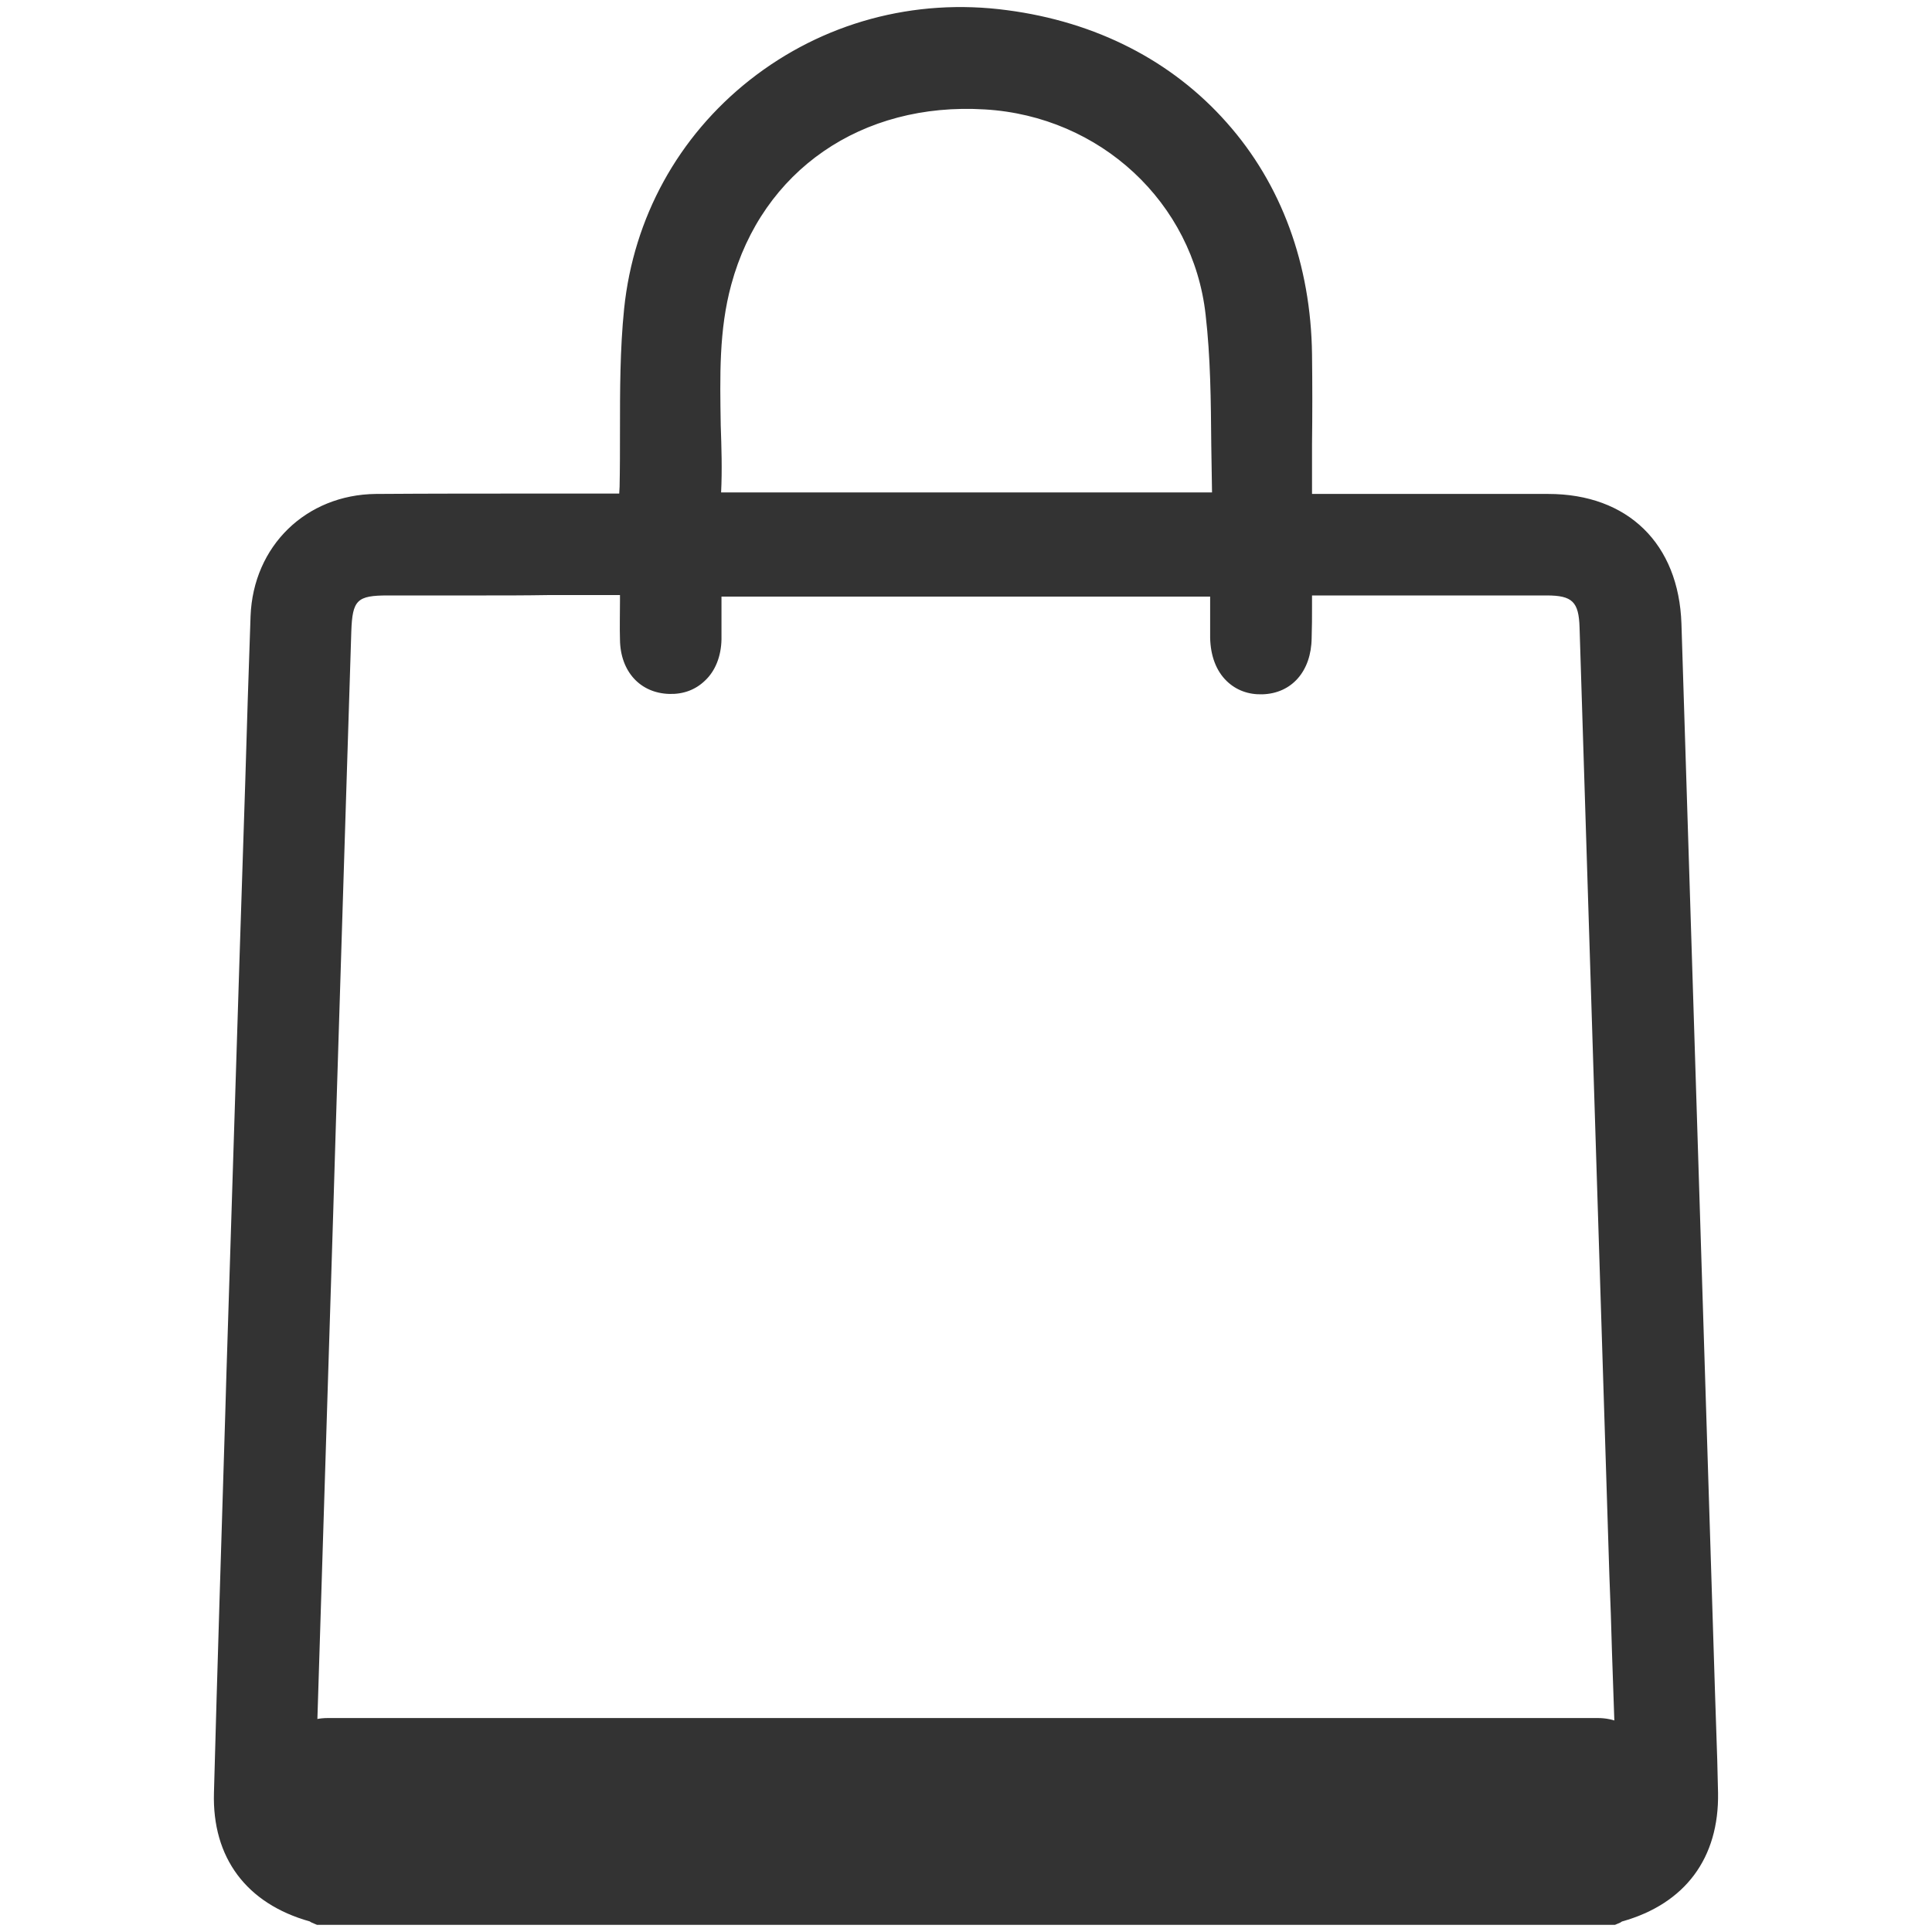
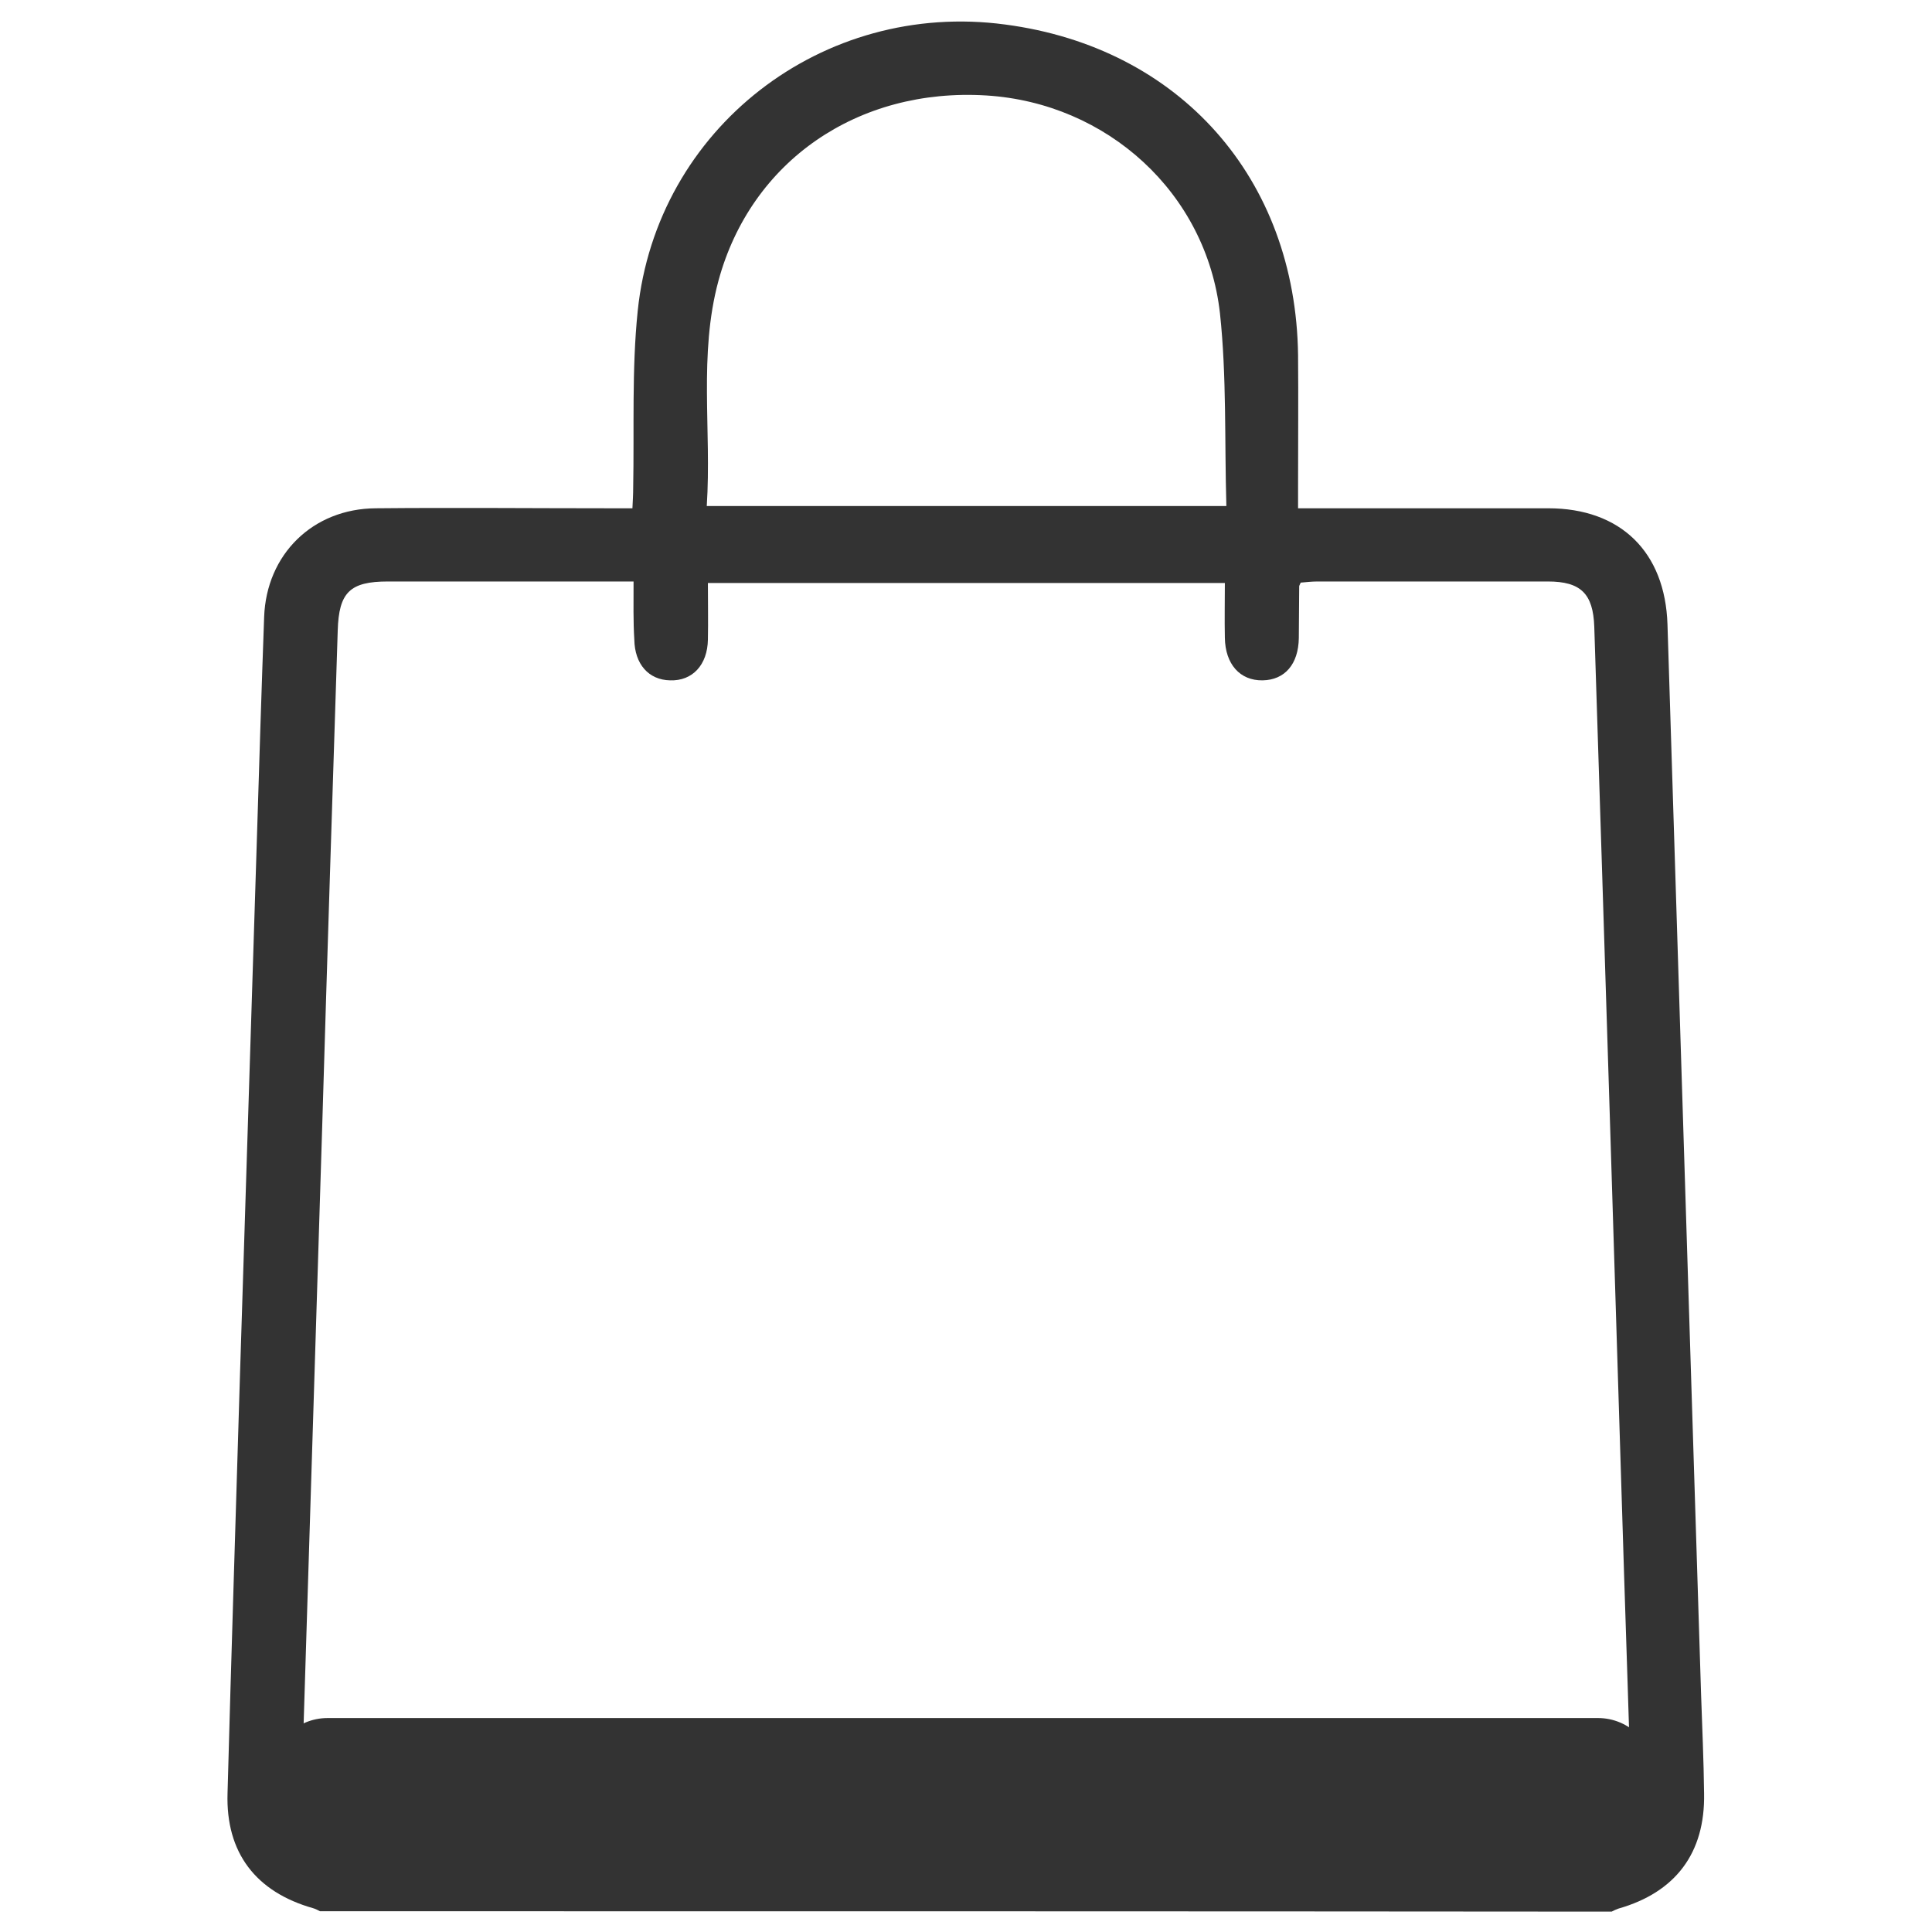
<svg xmlns="http://www.w3.org/2000/svg" version="1.1" id="Capa_1" x="0px" y="0px" viewBox="0 0 512 512" style="enable-background:new 0 0 512 512;" xml:space="preserve">
  <style type="text/css"> .st0{fill:#333333;} .st1{fill:#FFFFFF;} </style>
  <g>
    <g>
      <path class="st0" d="M84.8,506.5c-0.6-0.3-1.1-0.6-1.8-0.8c-15.2-4.3-23.2-14.7-22.7-30.5c1-37,2.2-74,3.3-110.9 c1.5-47.6,3-95.1,4.5-142.7c0.6-19.4,1.2-38.8,1.9-58.1c0.6-16.6,12.9-28.7,29.6-28.8c20.7-0.2,41.4,0,62.1,0c1.8,0,3.6,0,5.9,0 c0.1-2,0.2-3.7,0.2-5.4c0.3-15.6-0.4-31.4,1.2-46.9c5-48.4,49-82.4,97.4-75.9c46.3,6.1,77,40.8,77.6,87.6c0.1,11.6,0,23.1,0,34.7 c0,1.8,0,3.5,0,5.9c2.2,0,3.9,0,5.7,0c20.2,0,40.4,0,60.6,0c19.2,0,31,11.6,31.6,30.8c3,94.5,5.9,188.9,8.9,283.4 c0.3,8.8,0.7,17.6,0.8,26.4c0.3,15.8-7.6,26.2-22.7,30.5c-0.6,0.2-1.2,0.5-1.8,0.8C313.1,506.5,198.9,506.5,84.8,506.5z M167.9,154.1c-2.2,0-3.8,0-5.4,0c-19.9,0-39.8,0-59.7,0c-10.1,0-13,2.9-13.3,13c-1.4,43.7-2.8,87.3-4.1,131 c-1.8,59-3.7,118-5.5,176.9c-0.3,8.3,3.3,11.9,11.8,11.9c109.6,0,219.1,0,328.7,0c8.5,0,12-3.5,11.8-11.9 c-0.5-19.2-1.2-38.4-1.8-57.7c-2.6-83.7-5.2-167.5-7.9-251.2c-0.3-8.8-3.6-12-12.3-12c-20.4,0-40.8,0-61.1,0 c-1.5,0-3.1,0.2-4.4,0.3c-0.3,0.7-0.4,0.8-0.4,1c0,4.6-0.1,9.1-0.1,13.7c-0.1,6.9-3.7,11.1-9.6,11.2c-6,0.1-9.9-4.3-10-11.3 c-0.1-4.8,0-9.7,0-14.5c-46,0-91.4,0-137,0c0,5.3,0.1,10.1,0,15c-0.1,6.7-4.1,11-10,10.8c-5.7-0.1-9.4-4.3-9.5-10.8 C167.8,164.7,167.9,159.8,167.9,154.1z M187.3,134.1c46.2,0,91.6,0,137.7,0c-0.5-17.3,0.1-34.4-1.7-51.1 c-3.6-31.9-29.9-55.7-61.9-57.7c-34.1-2.1-62.4,17.4-71,49.1C185.1,94,188.6,114,187.3,134.1z" />
-       <path class="st0" d="M428,510.1H84l-0.7-0.3c-0.2-0.1-0.5-0.2-0.7-0.3c-0.2-0.1-0.4-0.2-0.5-0.3c-16.8-4.7-25.9-16.9-25.4-34.1 c0.9-33.5,2-67.7,3-100.6l0.3-10.3c1.2-37,2.3-74,3.5-111L65,207c0.4-14.3,0.9-29.1,1.4-43.7c0.7-18.6,14.7-32.2,33.2-32.4 c14.5-0.1,29.2-0.1,43.4-0.1c6.2,0,12.4,0,18.7,0h2.4c0-0.6,0.1-1.2,0.1-1.8c0.1-4.9,0.1-9.9,0.1-14.8c0-10.6,0-21.6,1.1-32.4 c2.5-24.1,14.3-45.6,33.3-60.6C218,6,242.3-0.6,266.9,2.7c23.6,3.1,43.7,13.4,58.2,29.8c14.5,16.3,22.3,37.6,22.6,61.4 c0.1,7.9,0.1,16,0,23.8c0,3.7,0,7.3,0,11v2.2l20.4,0c14.1,0,28.1,0,42.2,0c21.1,0,34.6,13.2,35.3,34.4l8.9,283.4 c0.1,3,0.2,6,0.3,9c0.2,5.7,0.4,11.6,0.5,17.4c0.3,17.3-8.7,29.4-25.4,34.1c-0.1,0-0.3,0.2-0.5,0.3c-0.2,0.1-0.5,0.2-0.7,0.3 L428,510.1z M85.7,502.8h340.7c0.4-0.2,1-0.5,1.6-0.7c13.6-3.8,20.3-12.9,20.1-26.9c-0.1-5.8-0.3-11.6-0.5-17.3 c-0.1-3-0.2-6-0.3-9l-8.9-283.4c-0.5-17.3-10.7-27.2-28-27.3c-14.1,0-28.1,0-42.2,0l-27.8,0v-9.6c0-3.7,0-7.3,0-11 c0-7.8,0-15.8,0-23.7c-0.5-45.1-29.7-78.1-74.4-84c-22.7-3-45,3-62.7,17.1c-17.4,13.7-28.2,33.5-30.5,55.6 c-1.1,10.4-1.1,21.2-1.1,31.6c0,4.9,0,10-0.1,14.9c0,1.2-0.1,2.4-0.2,3.7c0,0.6-0.1,1.2-0.1,1.8l-0.2,3.5h-9.4 c-6.2,0-12.5,0-18.7,0c-14.2,0-28.9,0-43.3,0.1c-14.7,0.1-25.4,10.5-26,25.3c-0.5,14.6-1,29.4-1.4,43.7l-1.5,46.2 c-1.2,37-2.4,74-3.5,111L67,374.7c-1,33-2.1,67.1-3,100.6c-0.4,14,6.4,23,20.1,26.9C84.7,502.3,85.2,502.6,85.7,502.8z M256,490.6 c-54.8,0-109.6,0-164.3,0c-5.4,0-9.3-1.3-11.9-4c-2.6-2.6-3.7-6.5-3.6-11.6c1.6-51.3,3.2-102.5,4.8-153.8l0.7-23.2 c0.9-29.9,1.9-59.8,2.8-89.7l1.3-41.3c0.4-12.1,5-16.5,17-16.6c14.1,0,28.2,0,42.3,0l26.4,0v3.7c0,1.8,0,3.6,0,5.2 c0,3.5,0,6.9,0,10.2c0,2.1,0.7,7,5.9,7.2c1.7,0,3.1-0.5,4.2-1.5c1.3-1.2,2-3.3,2.1-5.8c0.1-3.3,0.1-6.6,0-10.1c0-1.6,0-3.2,0-4.9 v-3.7h144.4v3.7c0,1.5,0,3,0,4.5c0,3.3,0,6.7,0,10c0,2.7,0.8,5,2.1,6.3c1,1,2.4,1.5,4.1,1.4c4.8-0.1,5.9-4.2,6-7.6 c0-2.8,0.1-5.6,0.1-8.4c0-1.7,0-3.5,0-5.2c0-0.8,0.2-1.4,0.4-1.7c0-0.1,0.1-0.3,0.2-0.5l0.8-2.2l2.4-0.2c0.4,0,0.8-0.1,1.2-0.1 c1-0.1,2.2-0.2,3.4-0.2c19.7,0,40.6,0,61.1,0c10.7,0,15.7,4.8,16,15.6c1.5,47.8,3,95.6,4.5,143.4l3.4,107.8 c0.2,6.9,0.4,13.7,0.7,20.6c0.4,12.2,0.8,24.7,1.2,37.1c0.1,5.2-1,9-3.6,11.7c-2.6,2.7-6.5,4-11.8,4 C365.6,490.6,310.8,490.6,256,490.6z M127.8,157.8c-8.3,0-16.7,0-25,0c-8.2,0-9.4,1.2-9.7,9.5l-1.3,41.3 c-0.9,29.9-1.9,59.8-2.8,89.7l-0.7,23.2c-1.6,51.2-3.2,102.5-4.8,153.7c-0.1,3.1,0.4,5.2,1.5,6.3c1.1,1.2,3.4,1.8,6.6,1.8 c109.6,0,219.1,0,328.7,0c3.2,0,5.4-0.6,6.6-1.8c1.1-1.1,1.6-3.3,1.5-6.3c-0.3-12.4-0.8-24.9-1.2-37.1c-0.2-6.9-0.4-13.7-0.7-20.6 l-3.4-107.8c-1.5-47.8-3-95.6-4.5-143.4c-0.2-6.8-1.9-8.5-8.7-8.5c-20.5,0-41.4,0-61.1,0c-0.4,0-0.7,0-1.1,0c0,0.9,0,1.9,0,2.8 c0,2.8,0,5.6-0.1,8.5c-0.1,8.8-5.3,14.7-13.1,14.9c-3.7,0.1-6.9-1.1-9.4-3.5c-2.8-2.7-4.3-6.7-4.4-11.5c0-3.4,0-6.8,0-10.1 c0-0.3,0-0.5,0-0.8H191.2c0,0.4,0,0.8,0,1.2c0,3.5,0,6.9,0,10.2c-0.1,4.4-1.6,8.3-4.4,10.9c-2.5,2.4-5.7,3.6-9.4,3.5 c-7.7-0.2-13-5.9-13.1-14.4c-0.1-3.4,0-6.7,0-10.3c0-0.5,0-1,0-1.5l-19.1,0C139.4,157.8,133.6,157.8,127.8,157.8z M347.9,155.4 C347.9,155.4,347.9,155.4,347.9,155.4C347.9,155.4,347.9,155.4,347.9,155.4z M328.8,137.8H183.4l0.3-3.9c0.5-7,0.3-14.2,0.2-21.1 c-0.3-12.9-0.5-26.2,3-39.3c9-33.2,39-54,74.8-51.8c34.1,2.1,61.6,27.7,65.3,60.9c1.3,11.7,1.4,23.7,1.5,35.3 c0,5.3,0.1,10.7,0.3,16.1L328.8,137.8z M191.1,130.5h130.1c-0.1-4.2-0.1-8.4-0.2-12.5c-0.1-12-0.2-23.3-1.5-34.6 c-3.3-29.7-27.9-52.6-58.5-54.4c-32.7-2-59,16.2-67.2,46.4c-3.3,12.1-3,24.3-2.8,37.3C191.2,118.5,191.4,124.5,191.1,130.5z" />
    </g>
    <g>
      <path class="st0" d="M423.6,494.5H86.8c-8.3,0-15.1-6.8-15.1-15.1v-9c0-8.3,6.8-15.1,15.1-15.1h336.7c8.3,0,15.1,6.8,15.1,15.1v9 C438.7,487.8,431.9,494.5,423.6,494.5z" />
    </g>
  </g>
</svg>